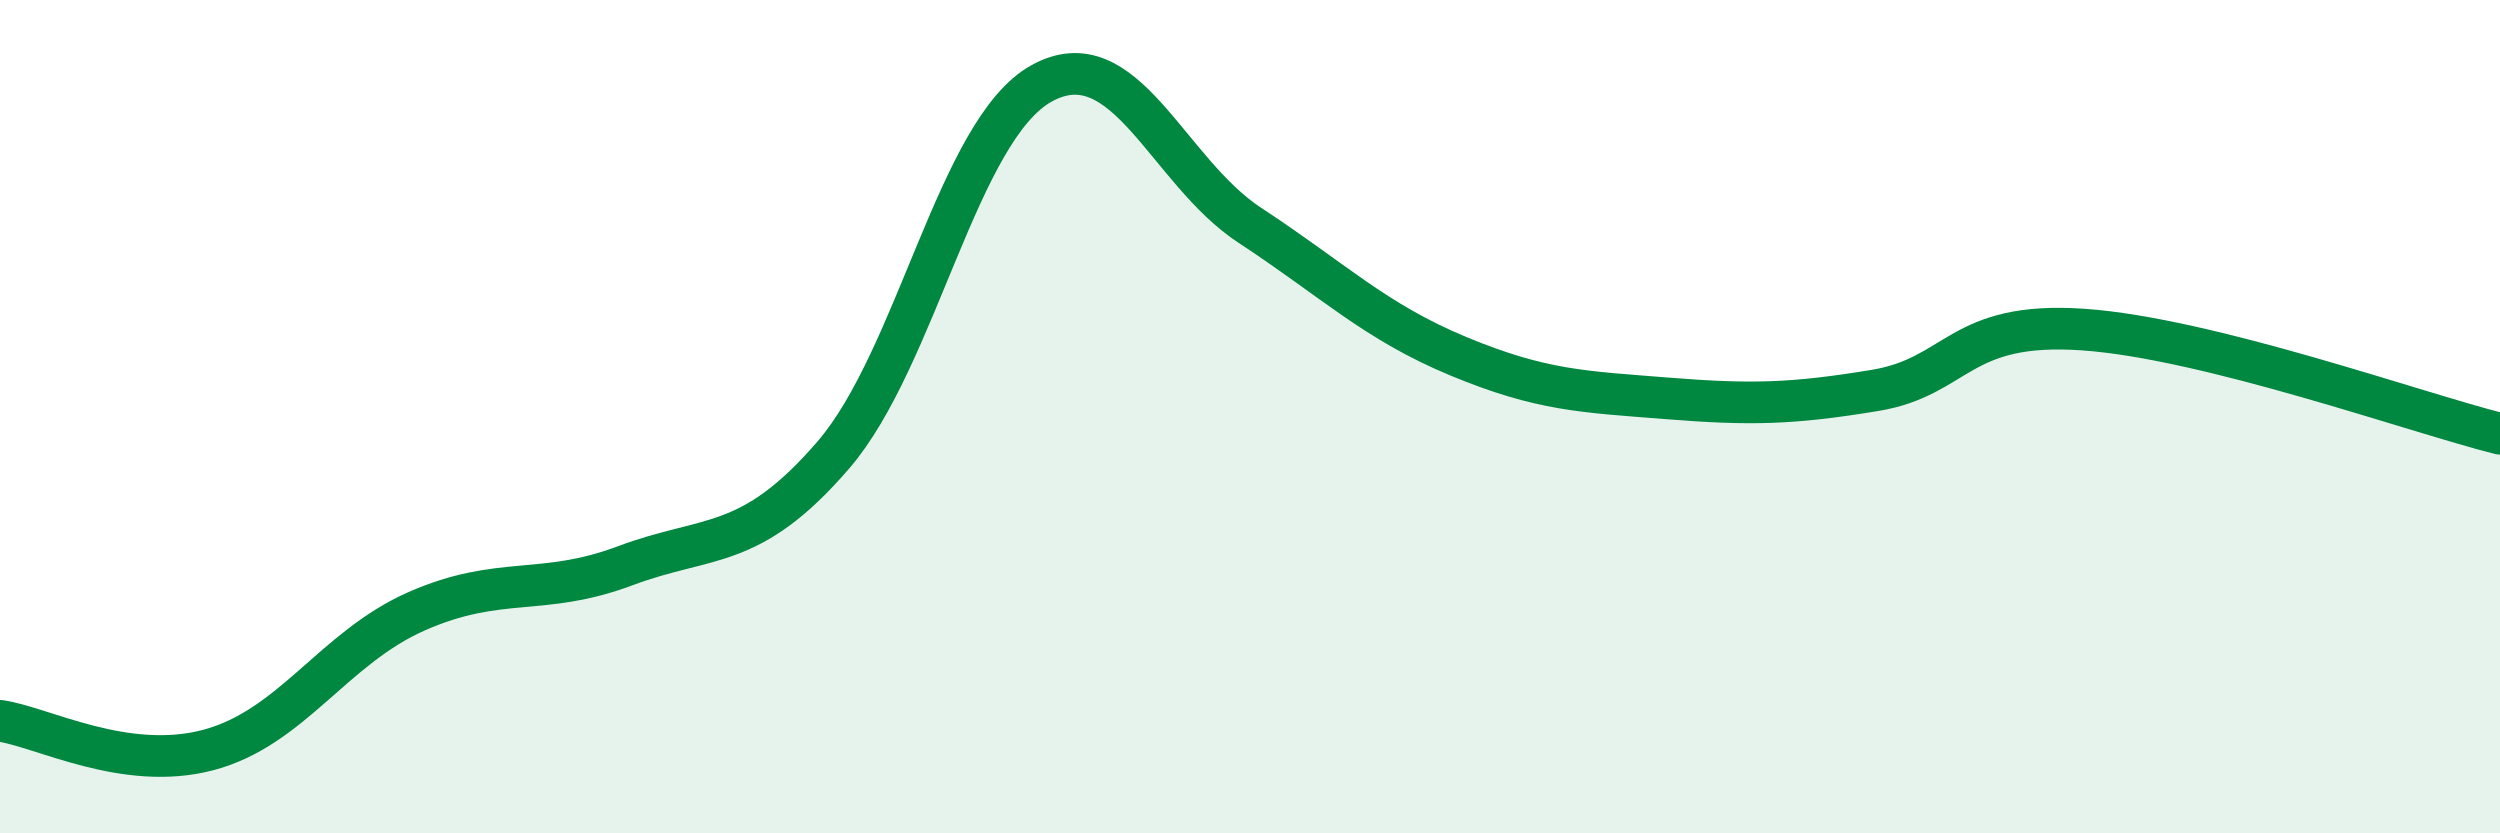
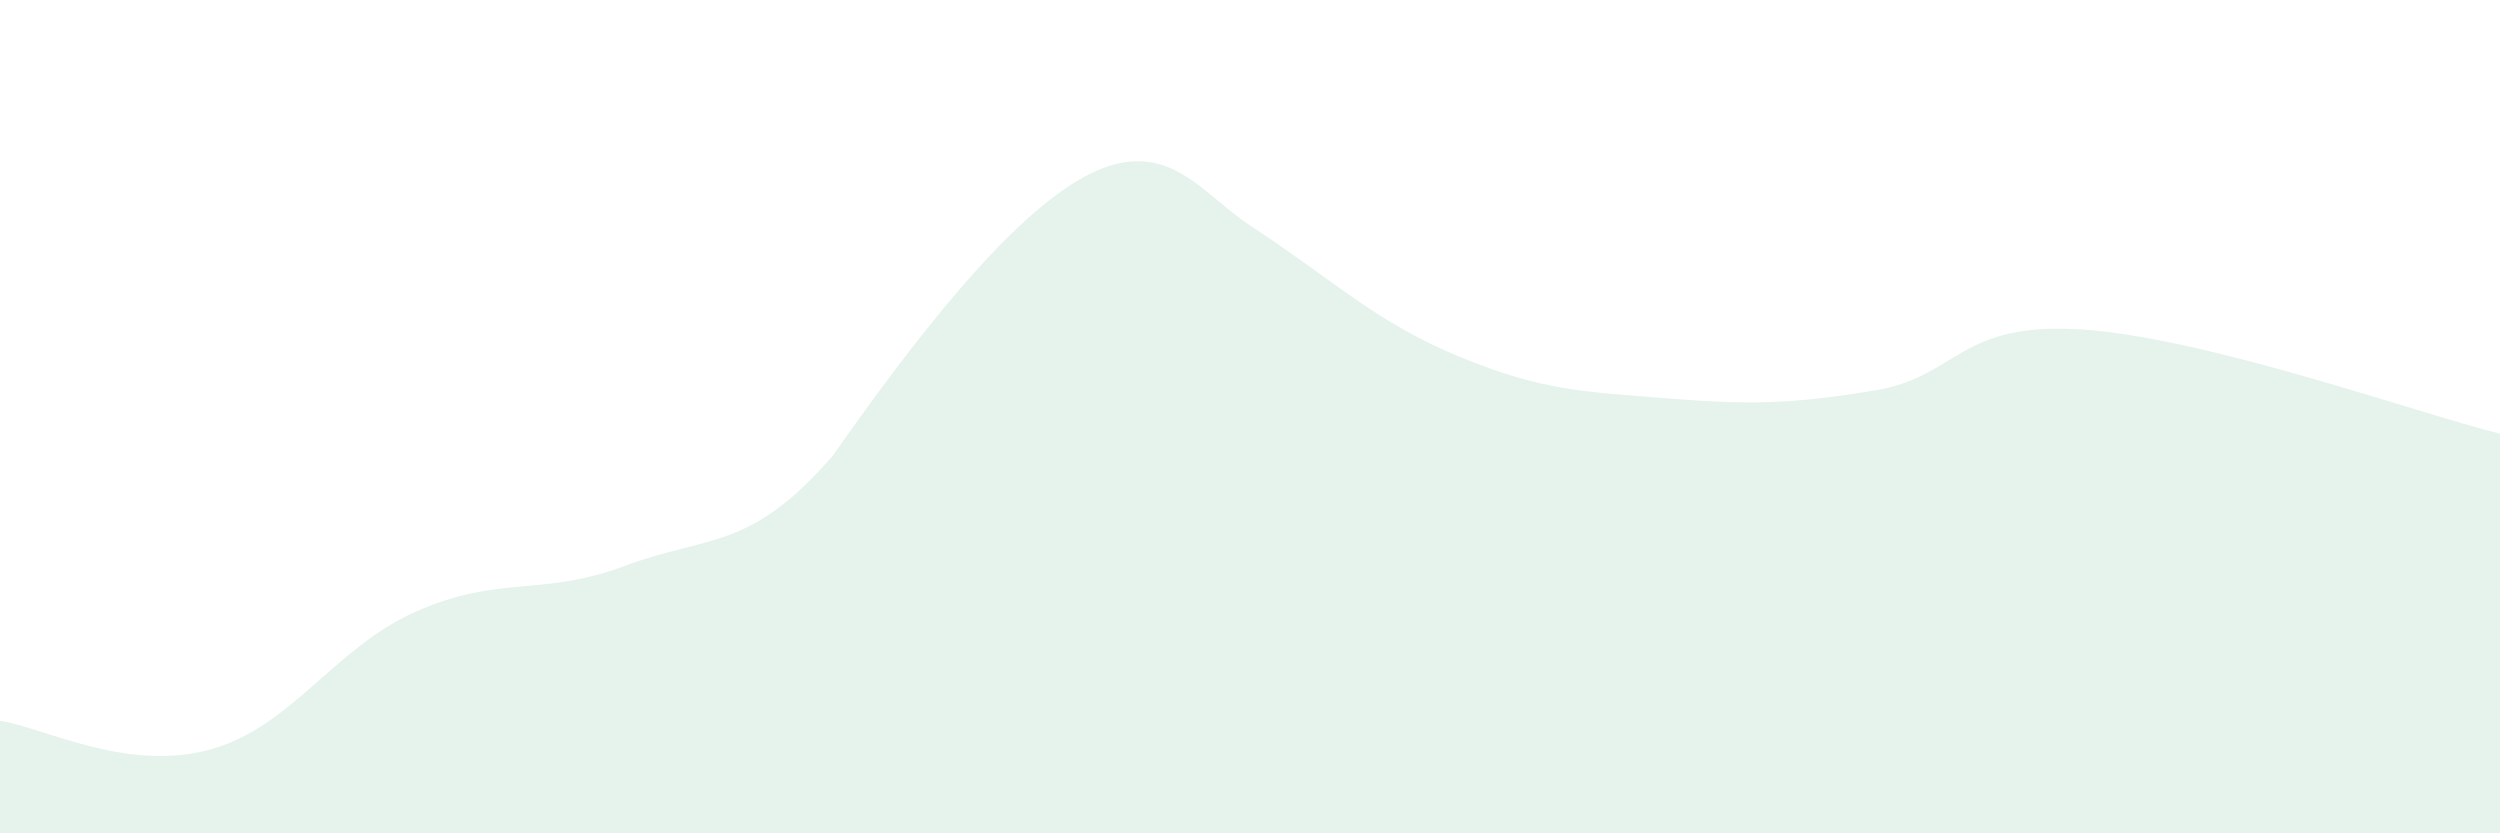
<svg xmlns="http://www.w3.org/2000/svg" width="60" height="20" viewBox="0 0 60 20">
-   <path d="M 0,17.3 C 1,17.44 3,18.53 5,18 C 7,17.47 8,15.55 10,14.67 C 12,13.79 13,14.33 15,13.58 C 17,12.83 18,13.24 20,10.92 C 22,8.6 23,3.1 25,2 C 27,0.9 28,4.1 30,5.41 C 32,6.72 33,7.72 35,8.55 C 37,9.38 38,9.4 40,9.56 C 42,9.72 43,9.7 45,9.37 C 47,9.04 47,7.7 50,7.91 C 53,8.12 58,9.91 60,10.41L60 20L0 20Z" fill="#008740" opacity="0.1" stroke-linecap="round" stroke-linejoin="round" />
-   <path d="M 0,17.3 C 1,17.44 3,18.53 5,18 C 7,17.47 8,15.55 10,14.67 C 12,13.79 13,14.33 15,13.58 C 17,12.83 18,13.24 20,10.92 C 22,8.6 23,3.1 25,2 C 27,0.9 28,4.1 30,5.41 C 32,6.72 33,7.72 35,8.55 C 37,9.38 38,9.4 40,9.56 C 42,9.72 43,9.7 45,9.37 C 47,9.04 47,7.7 50,7.91 C 53,8.12 58,9.91 60,10.41" stroke="#008740" stroke-width="1" fill="none" stroke-linecap="round" stroke-linejoin="round" />
+   <path d="M 0,17.3 C 1,17.44 3,18.53 5,18 C 7,17.47 8,15.55 10,14.67 C 12,13.79 13,14.33 15,13.58 C 17,12.83 18,13.24 20,10.92 C 27,0.9 28,4.1 30,5.41 C 32,6.72 33,7.72 35,8.55 C 37,9.38 38,9.4 40,9.56 C 42,9.72 43,9.7 45,9.37 C 47,9.04 47,7.7 50,7.91 C 53,8.12 58,9.91 60,10.41L60 20L0 20Z" fill="#008740" opacity="0.1" stroke-linecap="round" stroke-linejoin="round" />
</svg>